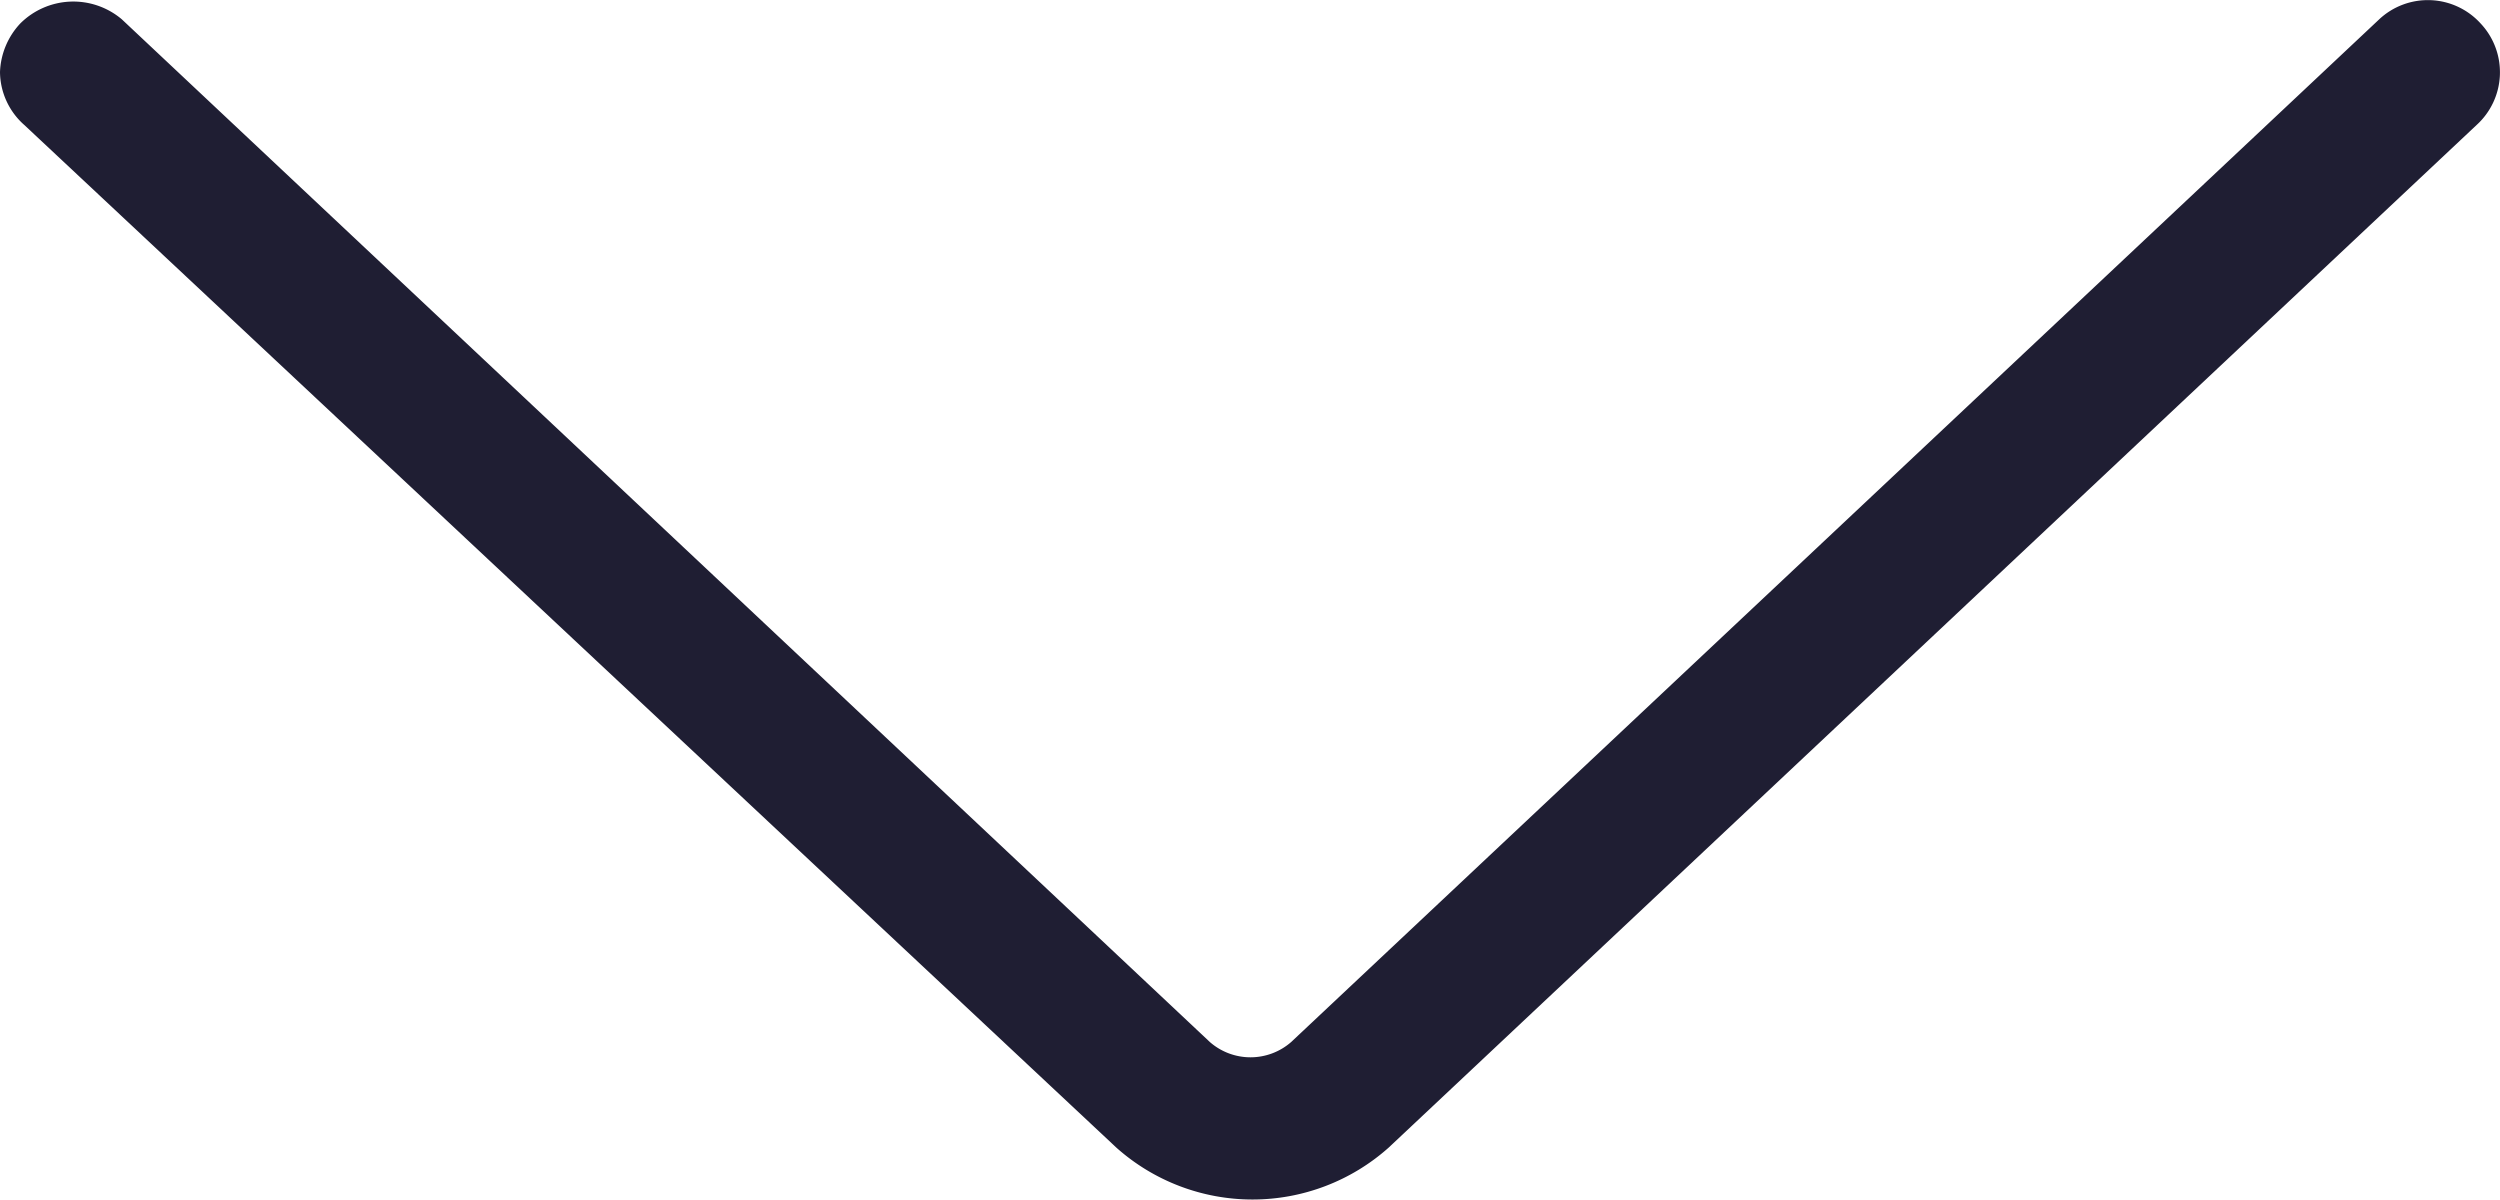
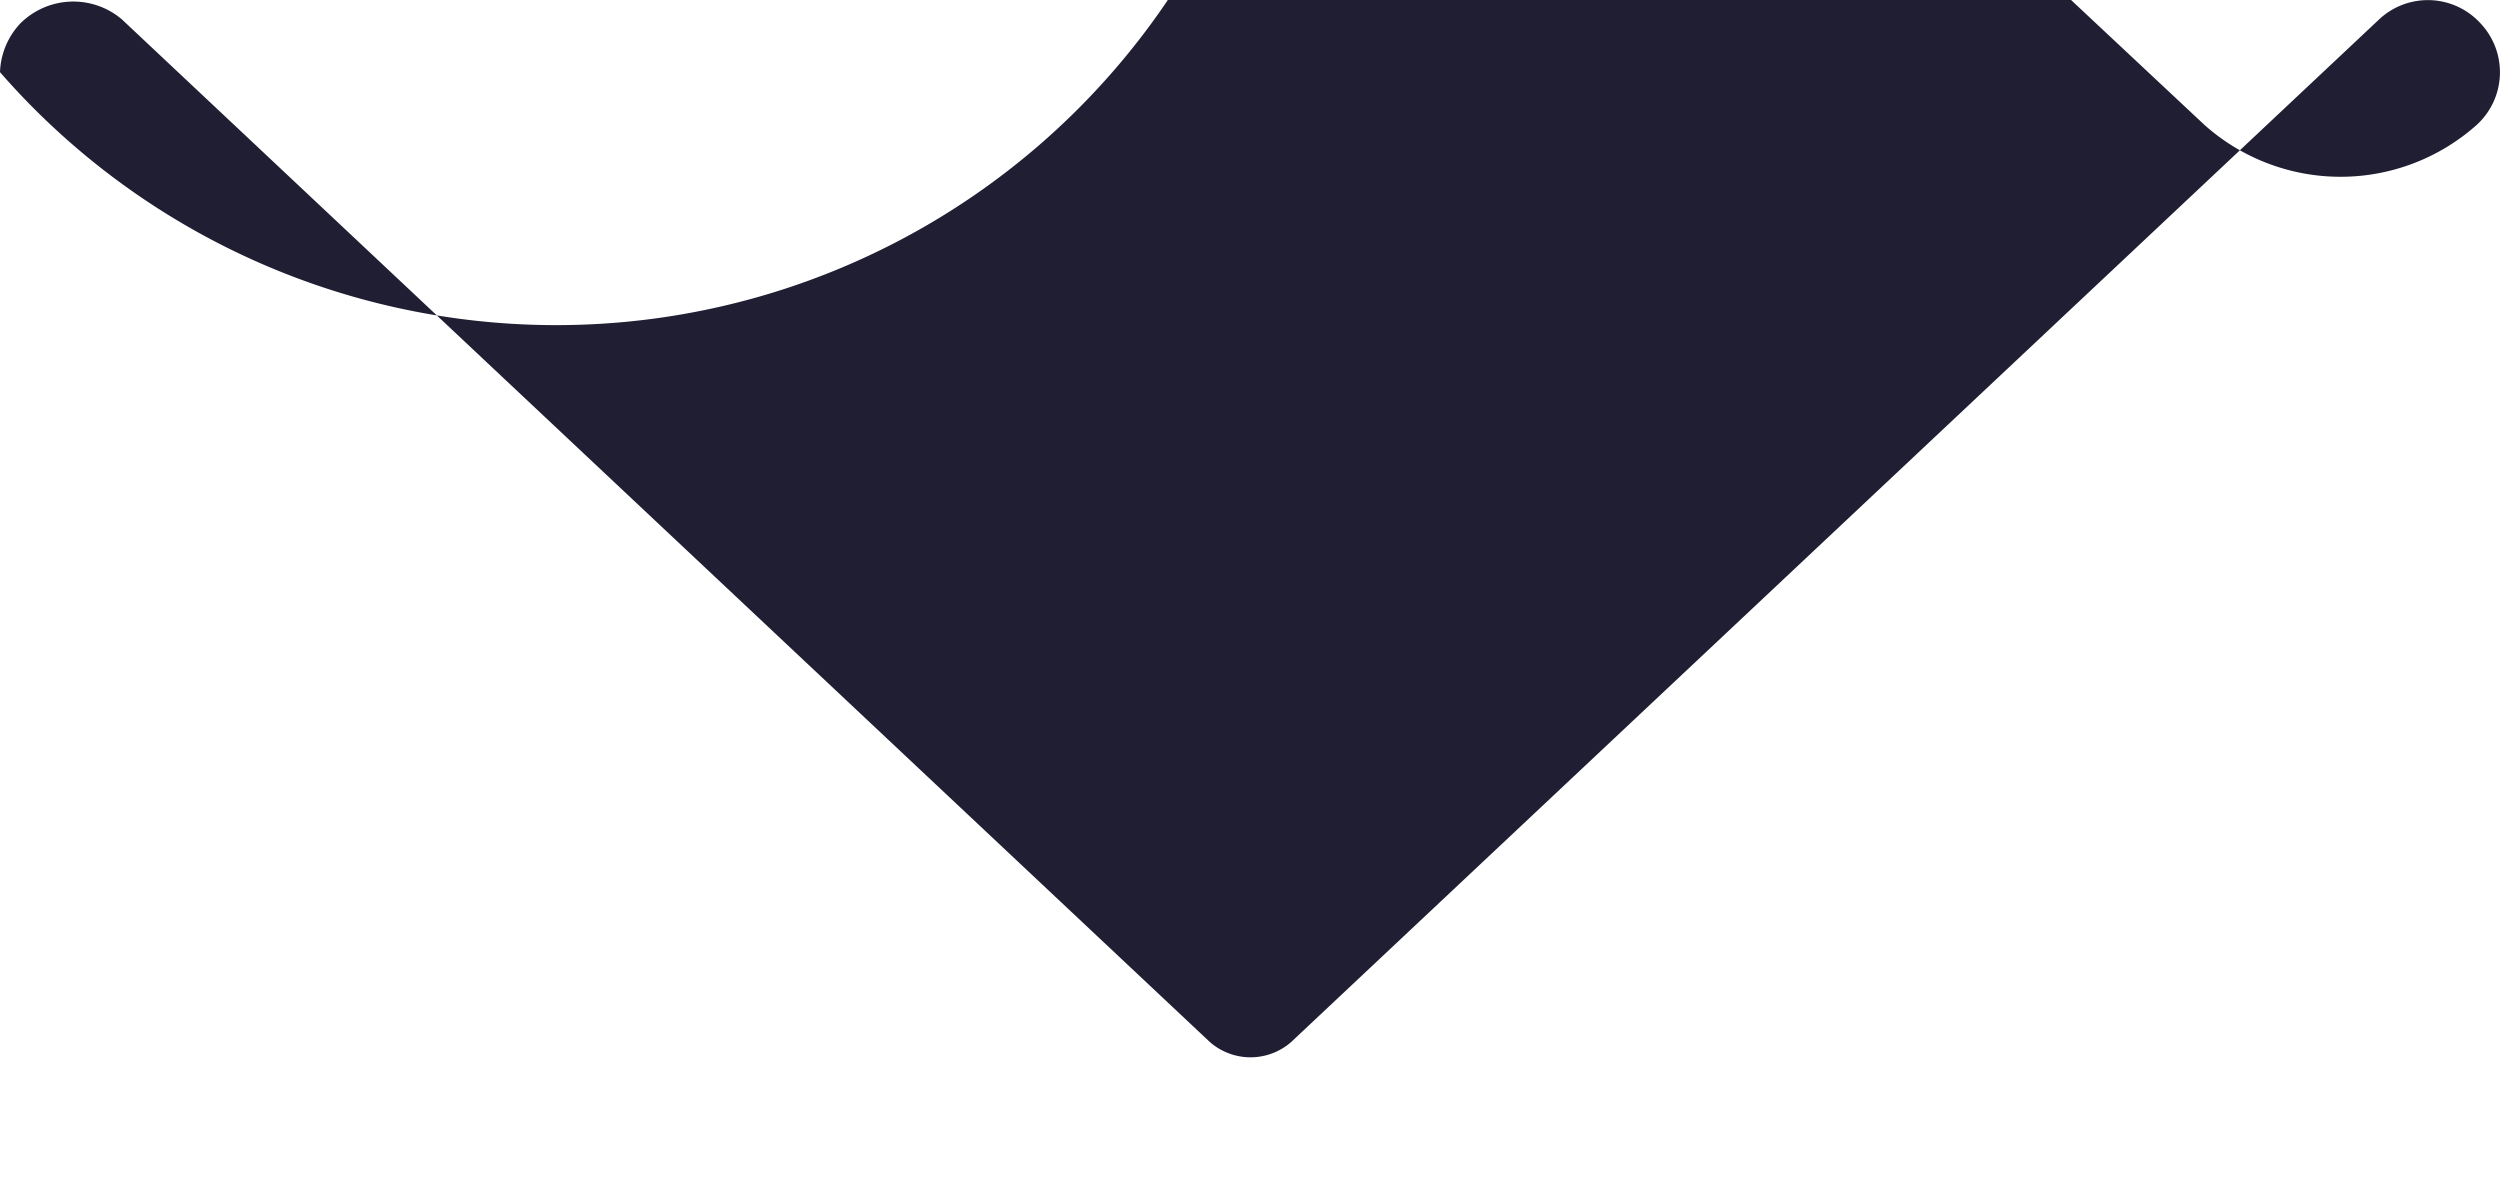
<svg xmlns="http://www.w3.org/2000/svg" width="22" height="10.558" viewBox="0 0 22 10.558">
  <g id="chevron-right" transform="translate(22) rotate(90)">
-     <path id="Path_87" data-name="Path 87" d="M.635,22a.659.659,0,0,1-.429-.179.661.661,0,0,1-.036-.893l9-9.575a.543.543,0,0,0,0-.715l-9-9.575A.627.627,0,0,1,.206.171.627.627,0,0,1,1.1.206l9,9.575a1.8,1.8,0,0,1,0,2.394l-9,9.611A.629.629,0,0,1,.635,22Z" transform="translate(0)" fill="#1f1e33" />
+     <path id="Path_87" data-name="Path 87" d="M.635,22a.659.659,0,0,1-.429-.179.661.661,0,0,1-.036-.893l9-9.575a.543.543,0,0,0,0-.715l-9-9.575A.627.627,0,0,1,.206.171.627.627,0,0,1,1.1.206a1.8,1.8,0,0,1,0,2.394l-9,9.611A.629.629,0,0,1,.635,22Z" transform="translate(0)" fill="#1f1e33" />
  </g>
</svg>